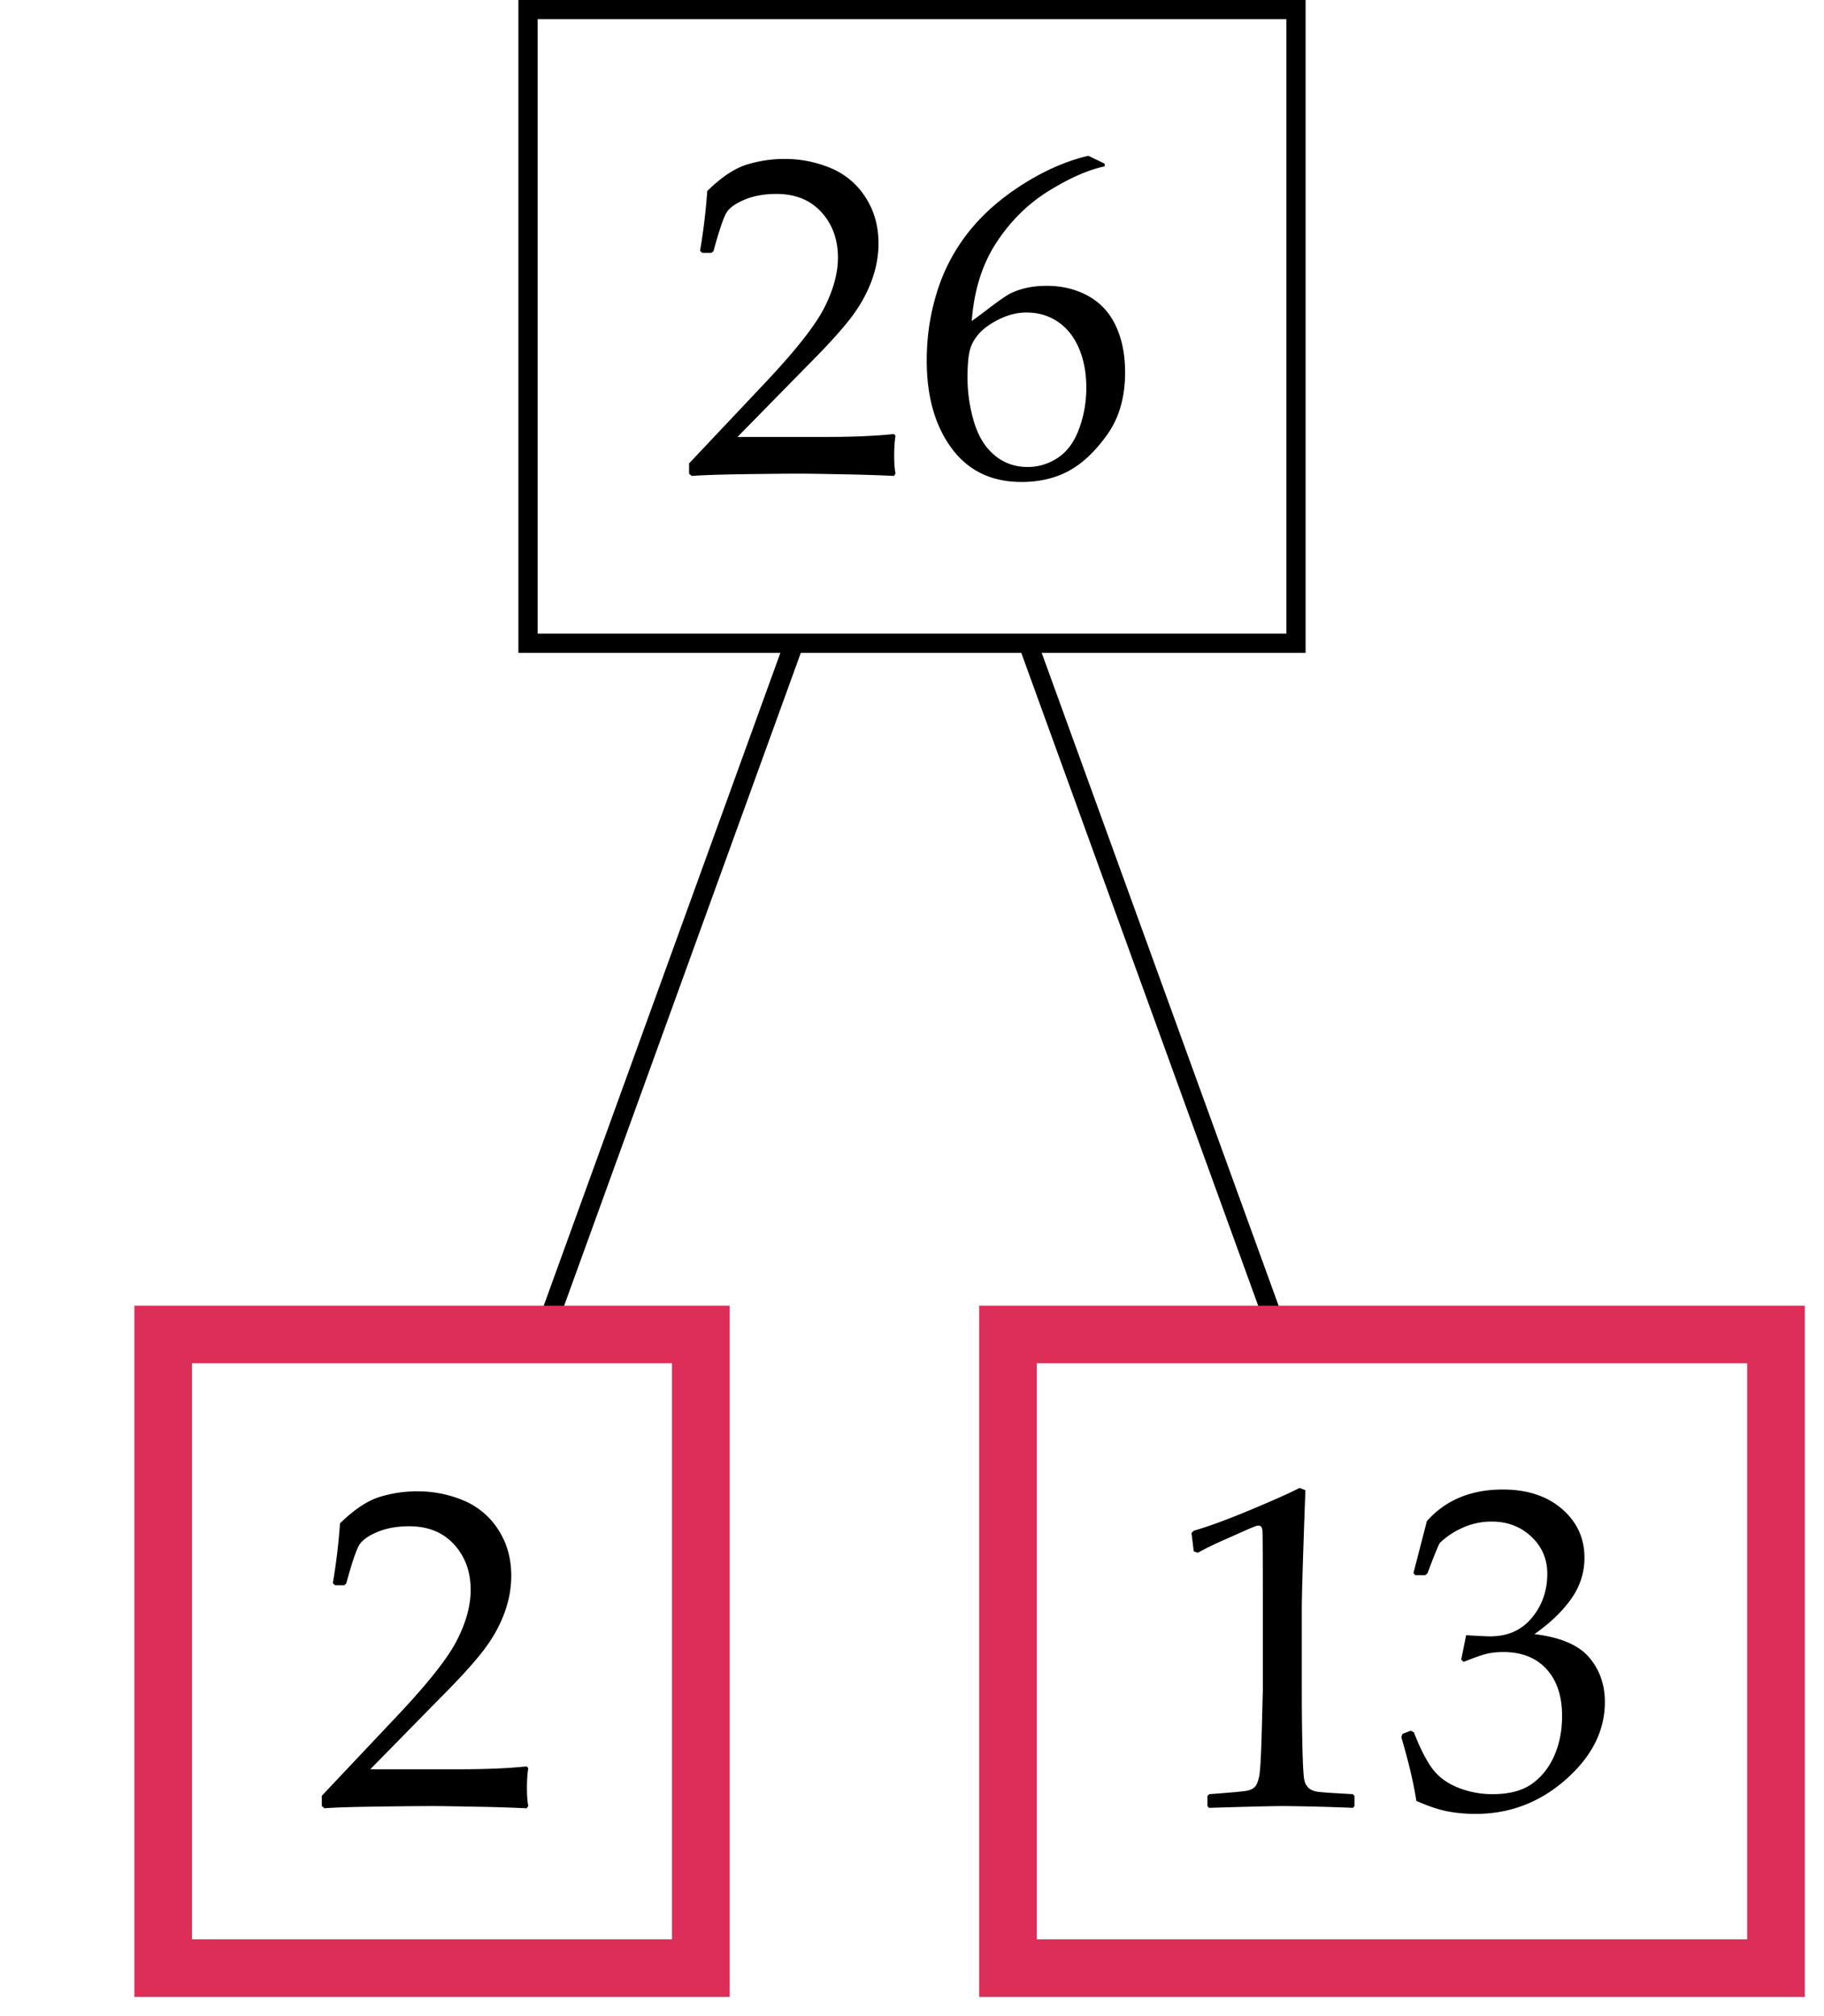
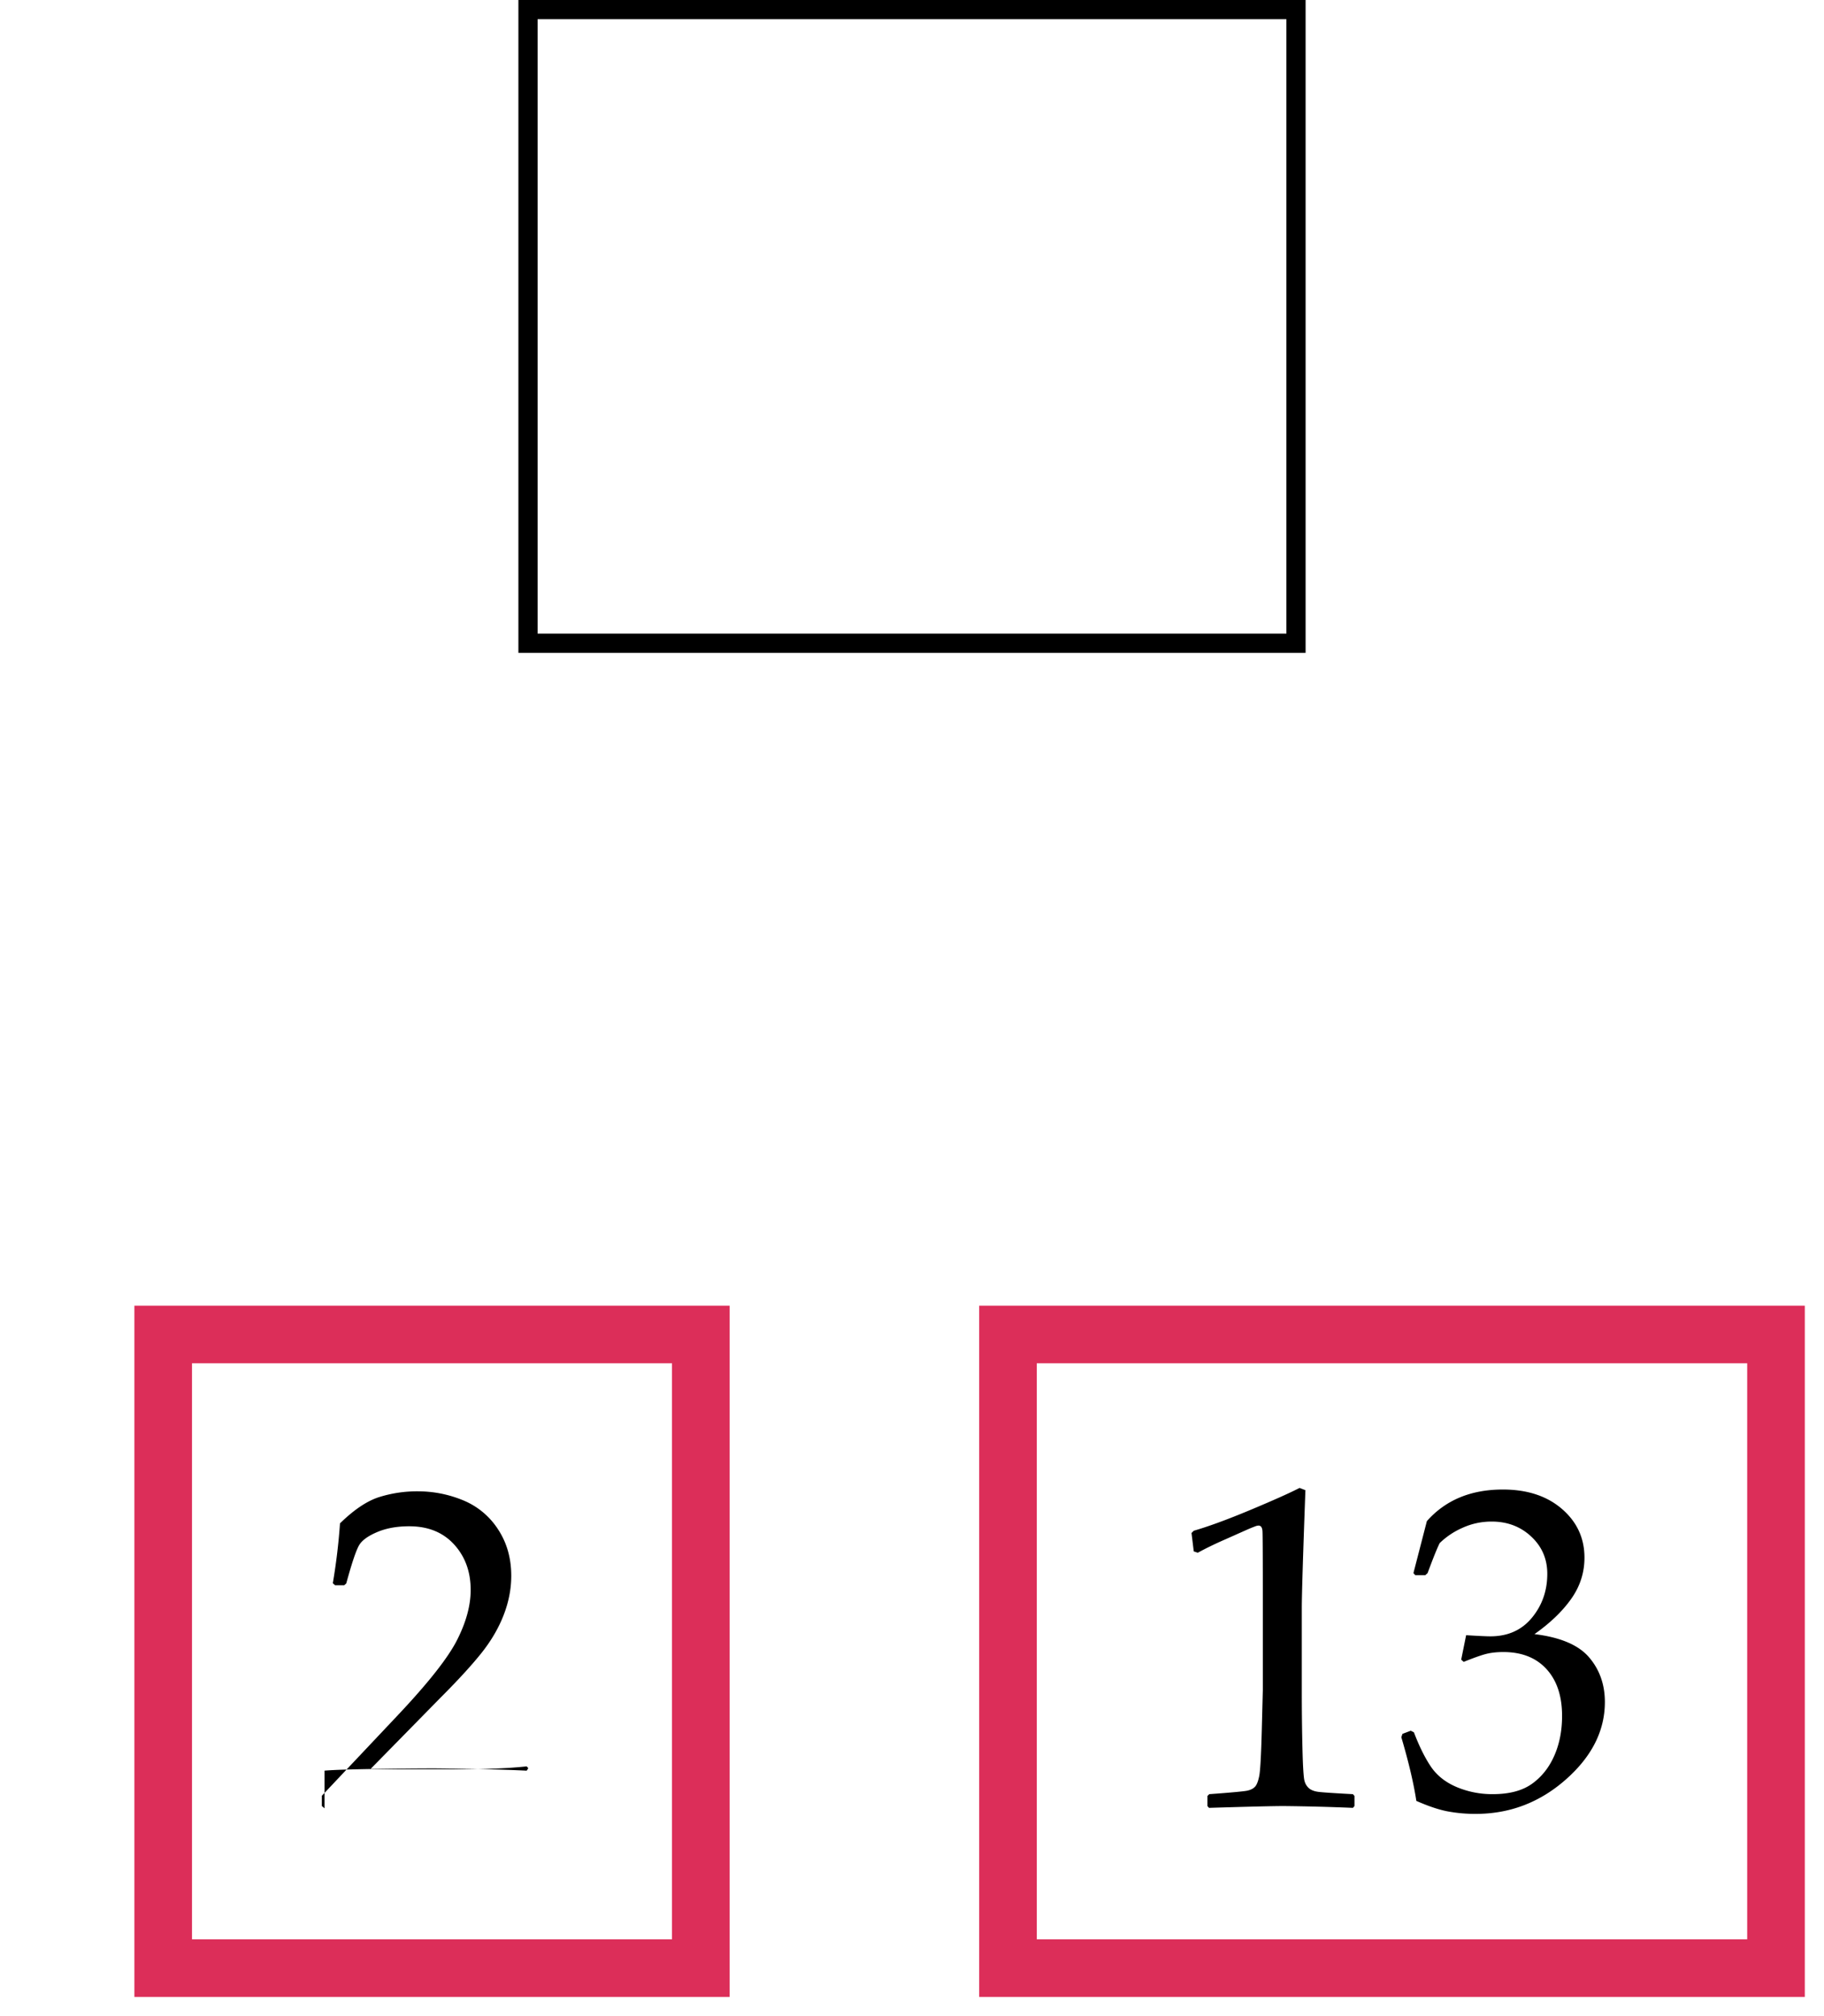
<svg xmlns="http://www.w3.org/2000/svg" width="95" height="105" viewBox="0 0 95 105">
  <path fill="#FFF" d="M0 0h95v105H0z" />
  <path fill="none" stroke="#000" stroke-miterlimit="10" d="M27.5.5h40v33h-40z" />
-   <path d="M36.03 24.788l-.14-.117v-.537l3.911-4.145c1.611-1.705 2.654-3.024 3.129-3.958.475-.934.712-1.805.712-2.615 0-.949-.288-1.739-.864-2.37-.576-.63-1.354-.946-2.335-.946-.63 0-1.179.097-1.646.292-.467.194-.781.413-.94.654-.16.241-.391.918-.695 2.031l-.105.093h-.479l-.117-.105c.179-1.051.303-2.09.374-3.117.731-.716 1.415-1.173 2.049-1.372a6.61 6.61 0 0 1 1.991-.298c.825 0 1.615.156 2.37.467a3.939 3.939 0 0 1 1.821 1.512c.459.697.689 1.504.689 2.422 0 .685-.134 1.372-.403 2.061-.269.689-.662 1.354-1.179 1.997s-1.224 1.411-2.119 2.306l-3.643 3.713h4.611c1.417 0 2.596-.051 3.538-.152l.082.093c-.046.265-.07.611-.07 1.039 0 .389.023.697.07.922l-.082.128a82.768 82.768 0 0 0-2.58-.082c-1.16-.023-1.926-.035-2.3-.035-.755 0-1.771.01-3.047.029-1.276.021-2.144.051-2.603.09zM57.535 8.524v.14c-.849.179-1.815.603-2.901 1.272-1.085.669-1.998 1.568-2.737 2.697-.739 1.129-1.168 2.491-1.284 4.086.265-.187.568-.413.91-.677.444-.334.769-.564.976-.688.206-.125.482-.234.828-.327.347-.093.745-.14 1.197-.14.802 0 1.521.177 2.16.531.638.354 1.116.875 1.436 1.564s.479 1.493.479 2.411c0 1.3-.315 2.387-.945 3.263-.631.876-1.3 1.502-2.008 1.88-.709.377-1.522.566-2.44.566-1.564 0-2.778-.586-3.643-1.757s-1.296-2.695-1.296-4.571c0-1.245.181-2.442.543-3.59a9.592 9.592 0 0 1 1.651-3.117c.74-.93 1.684-1.757 2.832-2.481 1.147-.724 2.278-1.214 3.392-1.471l.85.409zm-7.144 11.138c0 .771.11 1.534.332 2.289.223.755.578 1.339 1.068 1.751.49.413 1.066.619 1.729.619.567 0 1.093-.16 1.576-.479.482-.319.85-.819 1.103-1.5s.38-1.399.38-2.154c0-.755-.125-1.43-.374-2.025s-.61-1.059-1.085-1.389c-.476-.331-1.028-.497-1.658-.497-.467 0-.935.113-1.401.339s-.827.482-1.08.771-.414.594-.484.917c-.071.321-.106.775-.106 1.358z" />
-   <path fill="none" stroke="#000" stroke-miterlimit="10" d="M8.5 69.5h28v33h-28z" />
-   <path d="M16.902 94.177l-.14-.117v-.537l3.911-4.145c1.611-1.704 2.654-3.024 3.129-3.958.475-.934.712-1.805.712-2.615 0-.949-.288-1.739-.864-2.37-.576-.63-1.354-.946-2.335-.946-.63 0-1.179.097-1.646.292-.467.194-.781.413-.94.654-.16.241-.391.918-.695 2.031l-.104.094h-.479l-.117-.105c.179-1.051.303-2.09.374-3.117.731-.716 1.415-1.173 2.049-1.372a6.61 6.61 0 0 1 1.991-.298c.825 0 1.615.156 2.37.467a3.939 3.939 0 0 1 1.821 1.512c.459.697.689 1.504.689 2.422 0 .685-.134 1.372-.403 2.061-.269.689-.662 1.354-1.179 1.997s-1.224 1.411-2.119 2.306l-3.643 3.712h4.611c1.417 0 2.596-.05 3.538-.151l.082.094c-.046.265-.07.61-.07 1.039 0 .389.023.696.07.922l-.082.129a79.707 79.707 0 0 0-2.58-.082c-1.16-.023-1.926-.035-2.3-.035-.755 0-1.771.01-3.047.029-1.277.018-2.145.048-2.604.087z" />
+   <path d="M16.902 94.177l-.14-.117v-.537l3.911-4.145c1.611-1.704 2.654-3.024 3.129-3.958.475-.934.712-1.805.712-2.615 0-.949-.288-1.739-.864-2.37-.576-.63-1.354-.946-2.335-.946-.63 0-1.179.097-1.646.292-.467.194-.781.413-.94.654-.16.241-.391.918-.695 2.031l-.104.094h-.479l-.117-.105c.179-1.051.303-2.09.374-3.117.731-.716 1.415-1.173 2.049-1.372a6.61 6.61 0 0 1 1.991-.298c.825 0 1.615.156 2.37.467a3.939 3.939 0 0 1 1.821 1.512c.459.697.689 1.504.689 2.422 0 .685-.134 1.372-.403 2.061-.269.689-.662 1.354-1.179 1.997s-1.224 1.411-2.119 2.306l-3.643 3.712h4.611c1.417 0 2.596-.05 3.538-.151l.082.094l-.082.129a79.707 79.707 0 0 0-2.58-.082c-1.16-.023-1.926-.035-2.3-.035-.755 0-1.771.01-3.047.029-1.277.018-2.145.048-2.604.087z" />
  <path fill="none" stroke="#000" stroke-miterlimit="10" d="M52.5 69.5h40v33h-40z" />
  <path d="M62.385 80.867l-.21-.07-.117-.958.117-.117c.778-.226 1.763-.587 2.954-1.086 1.19-.498 2.043-.879 2.557-1.144l.304.117c-.125 3.409-.188 5.457-.188 6.141v4.332c0 1.066.012 2.068.035 3.006.023.938.059 1.491.105 1.658a.757.757 0 0 0 .239.392c.112.093.271.153.473.181s.806.068 1.81.122l.082.094v.525l-.082.094a112.717 112.717 0 0 0-3.607-.094c-.529 0-1.825.031-3.888.094l-.082-.094v-.525l.094-.094c1.167-.085 1.835-.147 2.002-.187s.296-.106.386-.204c.089-.098.161-.282.216-.555s.099-1.078.134-2.417l.053-2.055v-4.6c0-2.257-.006-3.483-.018-3.678-.012-.194-.08-.292-.204-.292a.532.532 0 0 0-.129.023 7.874 7.874 0 0 0-.514.21l-1.155.514c-.483.212-.939.433-1.367.667zm11.383 12.924c-.14-.918-.4-2.023-.782-3.315l.059-.176.432-.163.164.082c.272.716.564 1.308.875 1.774.312.467.76.825 1.343 1.074a4.774 4.774 0 0 0 1.892.373c.856 0 1.535-.179 2.037-.537.502-.357.89-.844 1.162-1.459.272-.614.408-1.308.408-2.078 0-1.035-.271-1.849-.812-2.44s-1.29-.887-2.247-.887c-.327 0-.619.031-.876.093-.257.063-.653.203-1.19.42l-.129-.117.257-1.273c.631.039 1.051.059 1.262.059.91 0 1.632-.323 2.165-.969.533-.646.8-1.409.8-2.288 0-.771-.278-1.417-.835-1.938s-1.243-.782-2.061-.782c-.537 0-1.045.109-1.523.327a3.995 3.995 0 0 0-1.185.794c-.133.265-.343.786-.631 1.564l-.116.105h-.527l-.094-.105.7-2.708c.973-1.098 2.292-1.646 3.958-1.646 1.269 0 2.294.336 3.076 1.01s1.174 1.52 1.174 2.539c0 .779-.229 1.493-.689 2.143-.459.65-1.097 1.263-1.914 1.839 1.346.164 2.294.566 2.843 1.208.549.642.823 1.418.823 2.329 0 1.494-.678 2.839-2.032 4.033-1.354 1.195-2.918 1.792-4.693 1.792a7.784 7.784 0 0 1-1.482-.134c-.46-.09-.997-.271-1.612-.543z" />
-   <path fill="none" stroke="#000" stroke-miterlimit="10" d="M41.459 33.222l-13.174 36.34m25.156-36.34l13.057 35.981" />
  <path fill="none" stroke="#DC2E59" stroke-width="3" stroke-miterlimit="10" d="M8.5 69.5h28v33h-28zm44 0h40v33h-40z" />
</svg>